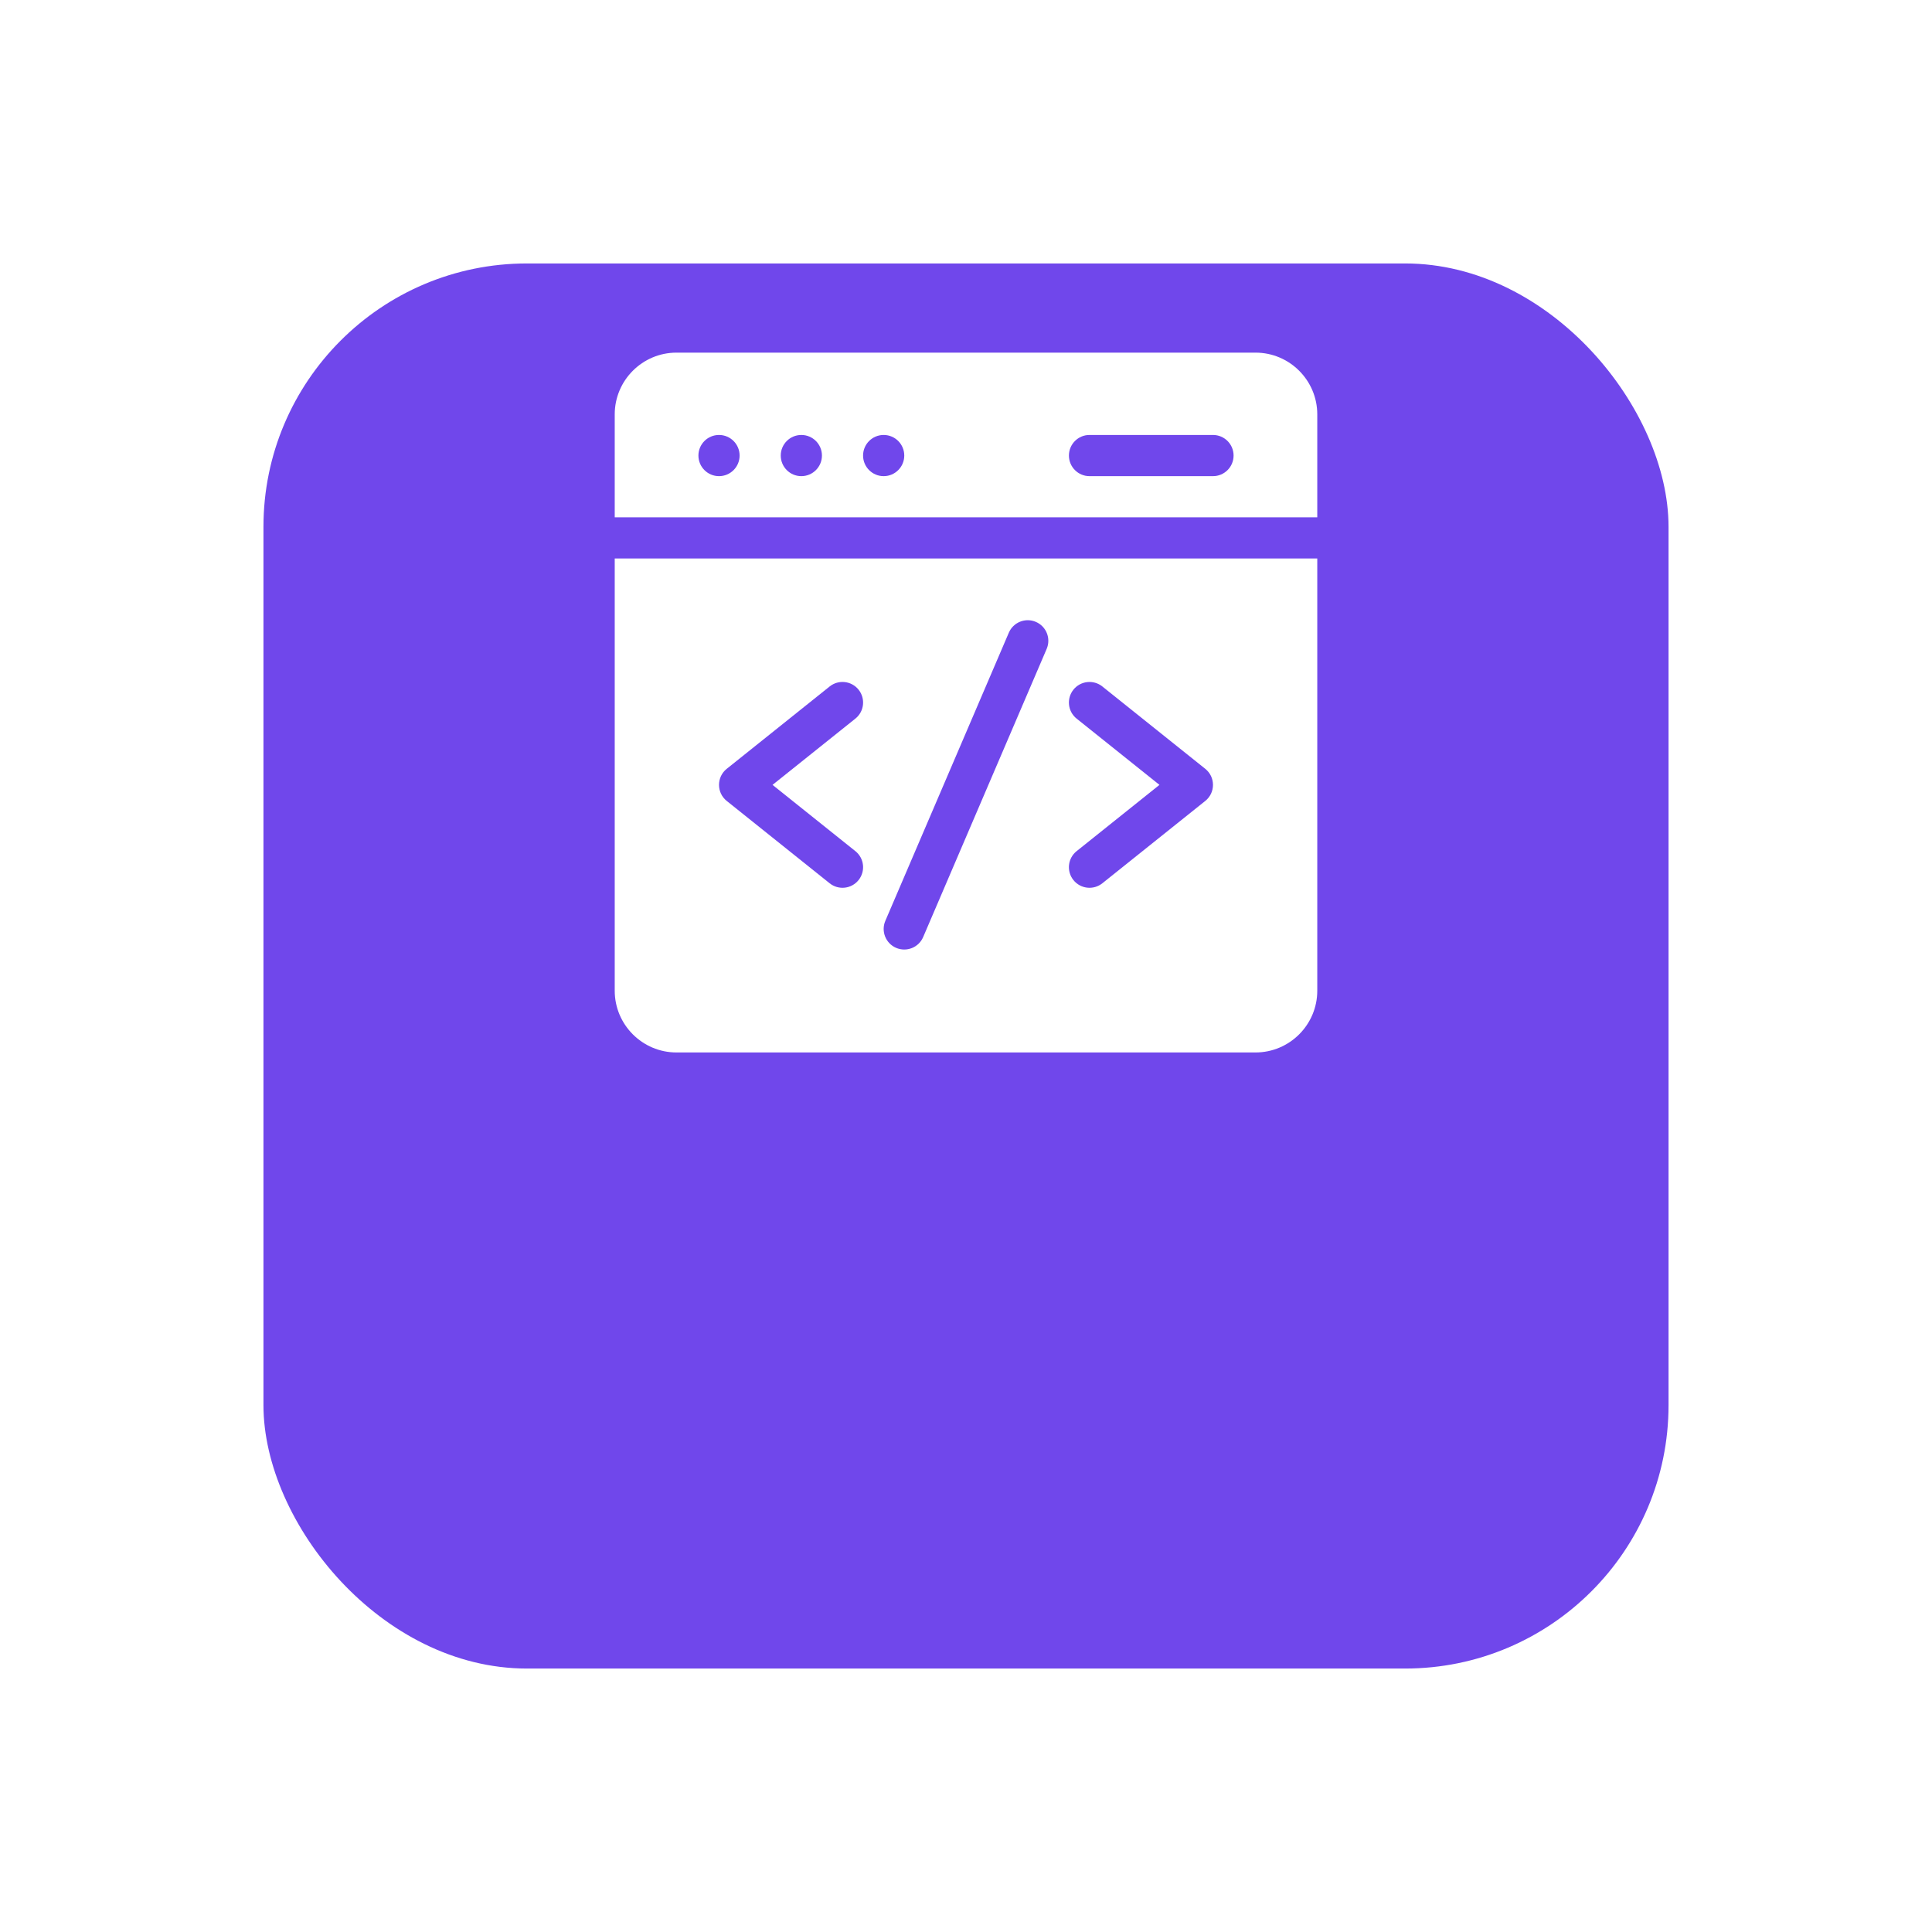
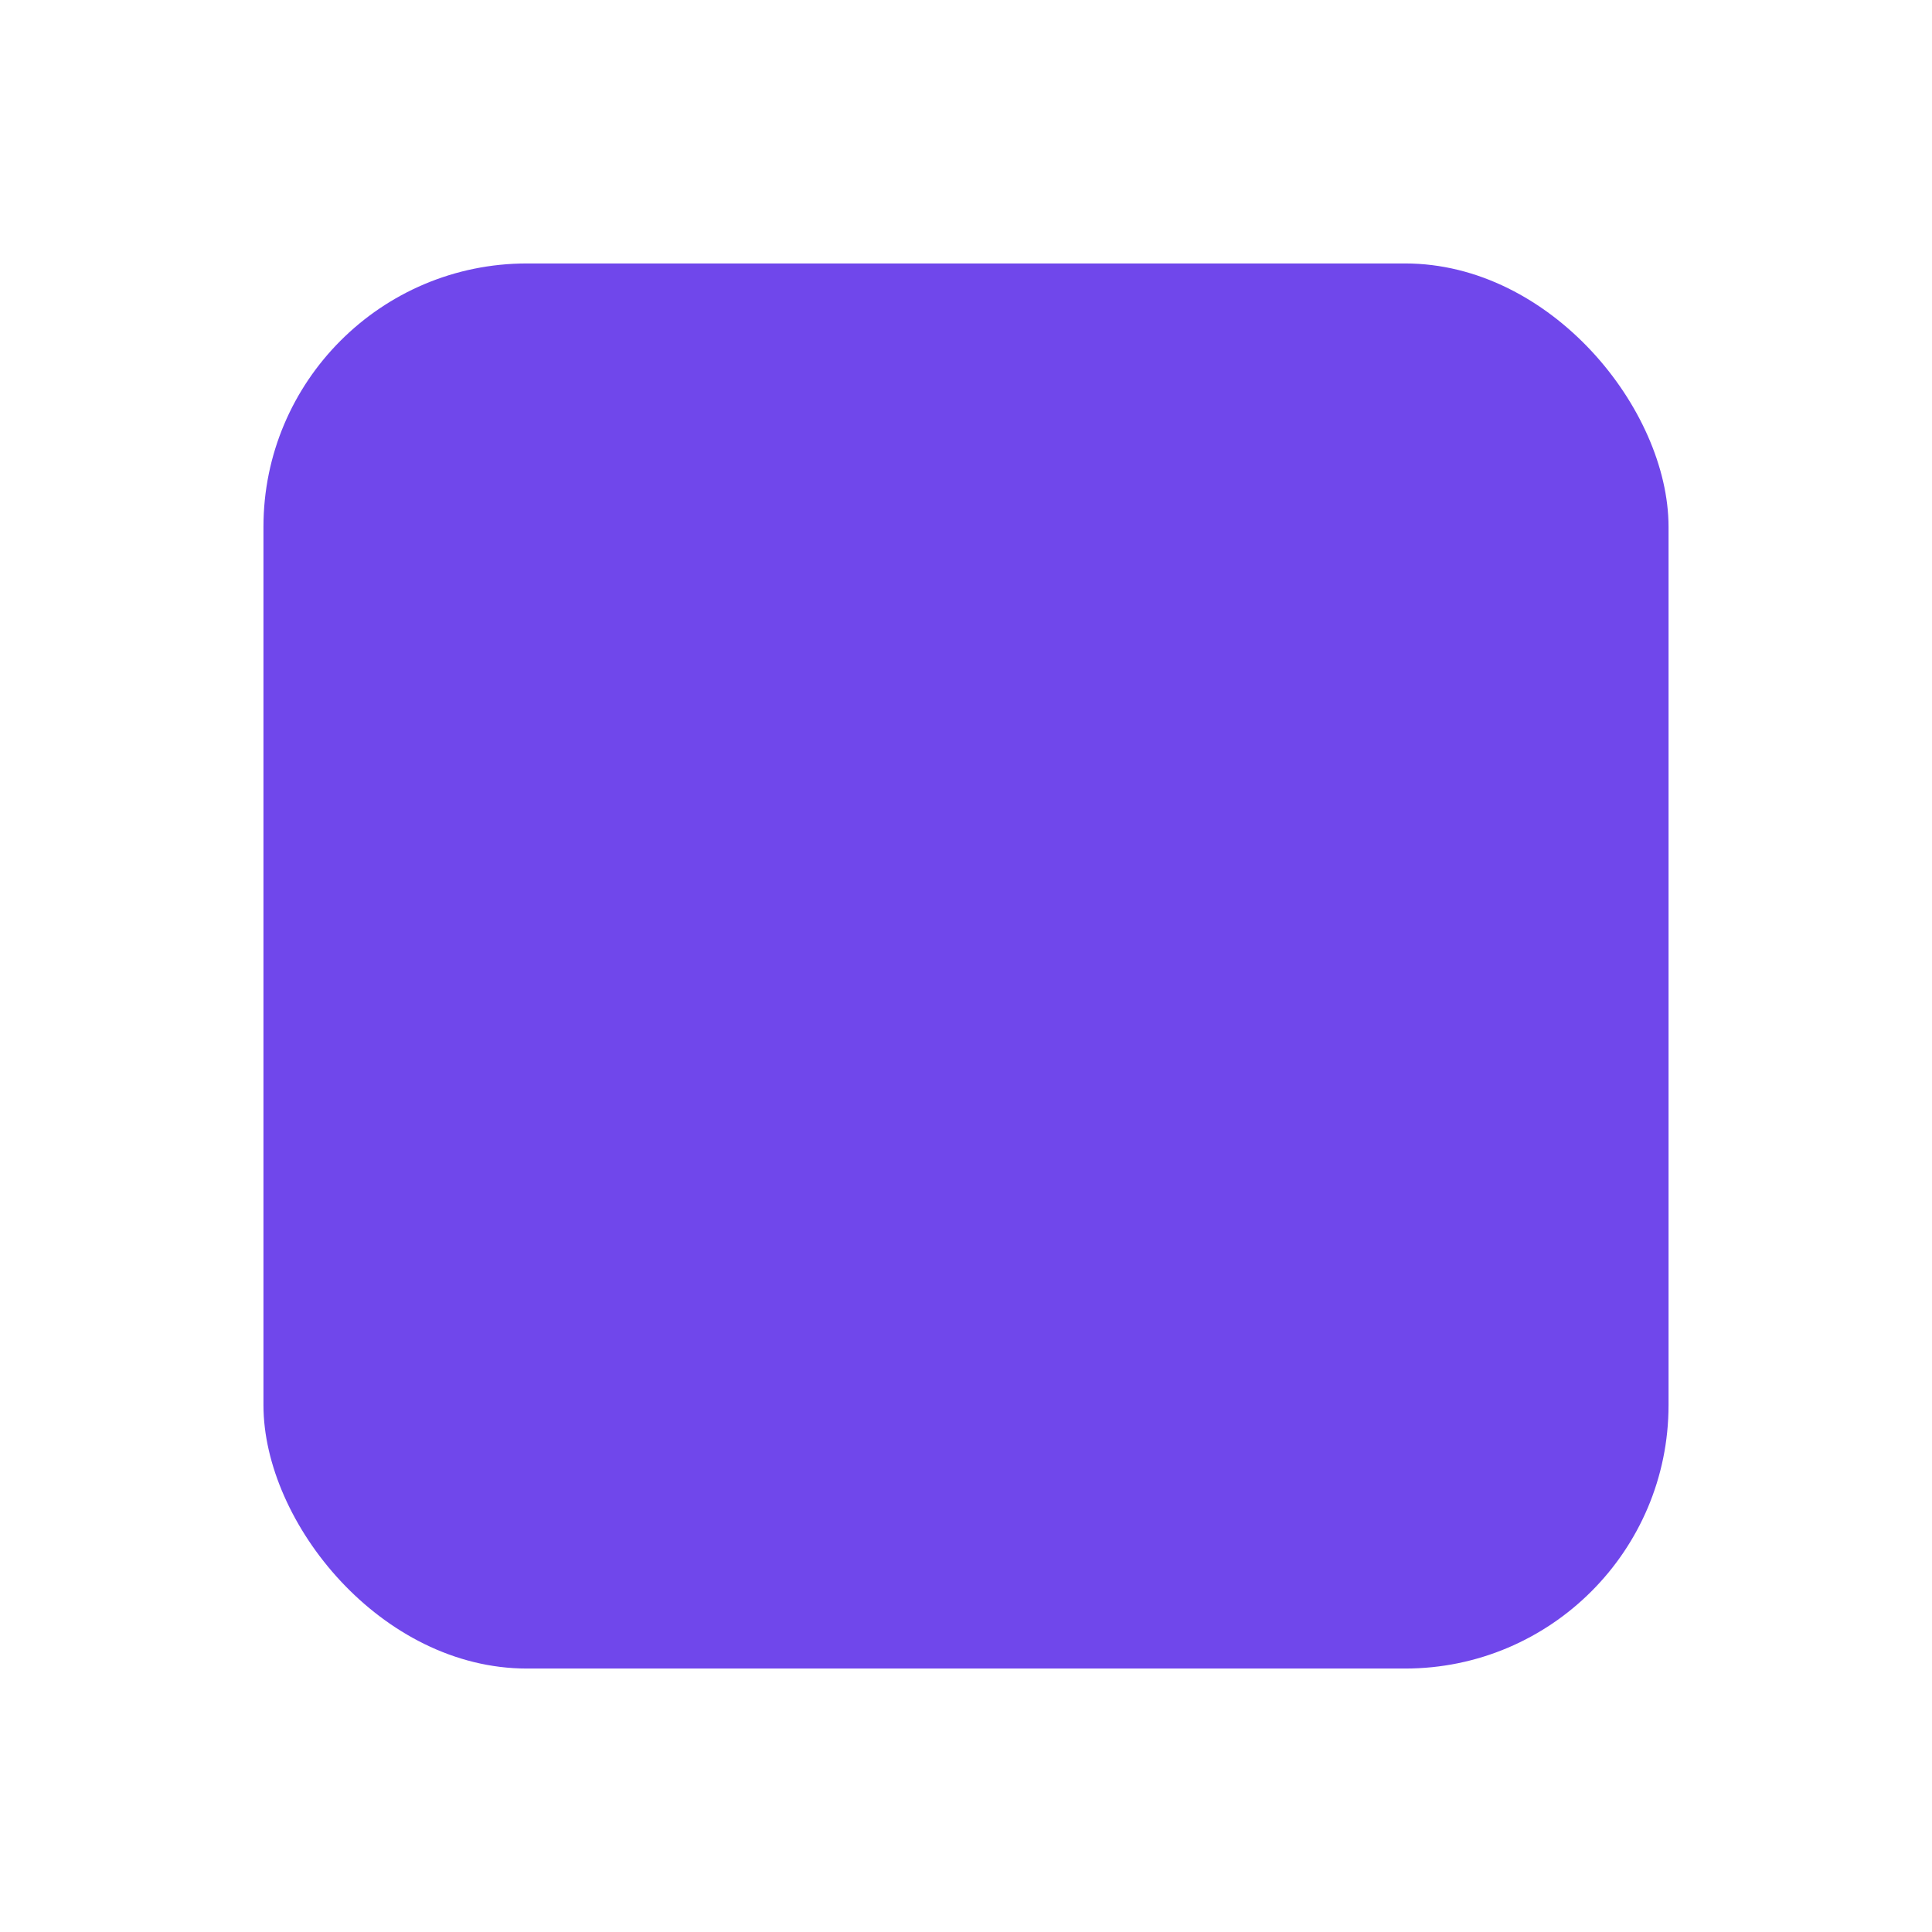
<svg xmlns="http://www.w3.org/2000/svg" width="88" height="88" viewBox="0 0 88 88" fill="none">
  <g filter="url(#filter0_d_3513_9755)">
    <rect x="12" width="64" height="64" rx="12" fill="#7047EB" />
  </g>
  <g clip-path="url(#clip0_3513_9755)">
    <path d="M60 23.562V18.875C60 17.324 58.738 16.062 57.188 16.062H30.812C29.262 16.062 28 17.324 28 18.875V23.562H60ZM49.625 19.812H55.25C55.768 19.812 56.188 20.232 56.188 20.75C56.188 21.268 55.768 21.688 55.25 21.688H49.625C49.107 21.688 48.688 21.268 48.688 20.75C48.688 20.232 49.107 19.812 49.625 19.812ZM40.25 19.812C40.768 19.812 41.188 20.232 41.188 20.75C41.188 21.268 40.768 21.688 40.25 21.688C39.732 21.688 39.312 21.268 39.312 20.75C39.312 20.232 39.732 19.812 40.25 19.812ZM36.5 19.812C37.018 19.812 37.438 20.232 37.438 20.75C37.438 21.268 37.018 21.688 36.5 21.688C35.982 21.688 35.562 21.268 35.562 20.75C35.562 20.232 35.982 19.812 36.5 19.812ZM32.75 19.812C33.268 19.812 33.688 20.232 33.688 20.75C33.688 21.268 33.268 21.688 32.75 21.688C32.232 21.688 31.812 21.268 31.812 20.75C31.812 20.232 32.232 19.812 32.75 19.812ZM28 25.438V45.125C28 46.676 29.262 47.938 30.812 47.938H57.188C58.738 47.938 60 46.676 60 45.125V25.438H28ZM38.961 38.768C39.365 39.091 39.431 39.681 39.107 40.086C38.784 40.49 38.194 40.556 37.789 40.232L33.102 36.482C32.633 36.107 32.633 35.393 33.102 35.018L37.789 31.268C38.194 30.944 38.784 31.01 39.107 31.414C39.431 31.819 39.365 32.409 38.961 32.732L35.188 35.75L38.961 38.768ZM47.674 29.557L42.049 42.682C41.845 43.158 41.294 43.378 40.818 43.174C40.342 42.97 40.122 42.419 40.326 41.943L45.951 28.818C46.155 28.342 46.706 28.122 47.182 28.326C47.658 28.53 47.878 29.081 47.674 29.557ZM54.898 36.482L50.211 40.232C49.807 40.555 49.217 40.491 48.893 40.086C48.569 39.681 48.635 39.091 49.039 38.768L52.812 35.75L49.039 32.732C48.635 32.409 48.569 31.819 48.893 31.414C49.216 31.01 49.806 30.945 50.211 31.268L54.898 35.018C55.367 35.393 55.367 36.107 54.898 36.482Z" fill="white" />
  </g>
  <defs>
    <filter id="filter0_d_3513_9755" x="0" y="0" width="88" height="88" filterUnits="userSpaceOnUse" color-interpolation-filters="sRGB">
      <feFlood flood-opacity="0" result="BackgroundImageFix" />
      <feColorMatrix in="SourceAlpha" type="matrix" values="0 0 0 0 0 0 0 0 0 0 0 0 0 0 0 0 0 0 127 0" result="hardAlpha" />
      <feOffset dy="12" />
      <feGaussianBlur stdDeviation="6" />
      <feComposite in2="hardAlpha" operator="out" />
      <feColorMatrix type="matrix" values="0 0 0 0 0.439 0 0 0 0 0.278 0 0 0 0 0.922 0 0 0 0.25 0" />
      <feBlend mode="normal" in2="BackgroundImageFix" result="effect1_dropShadow_3513_9755" />
      <feBlend mode="normal" in="SourceGraphic" in2="effect1_dropShadow_3513_9755" result="shape" />
    </filter>
    <clipPath id="clip0_3513_9755">
-       <rect width="32" height="32" fill="white" transform="translate(28 16)" />
-     </clipPath>
+       </clipPath>
  </defs>
</svg>